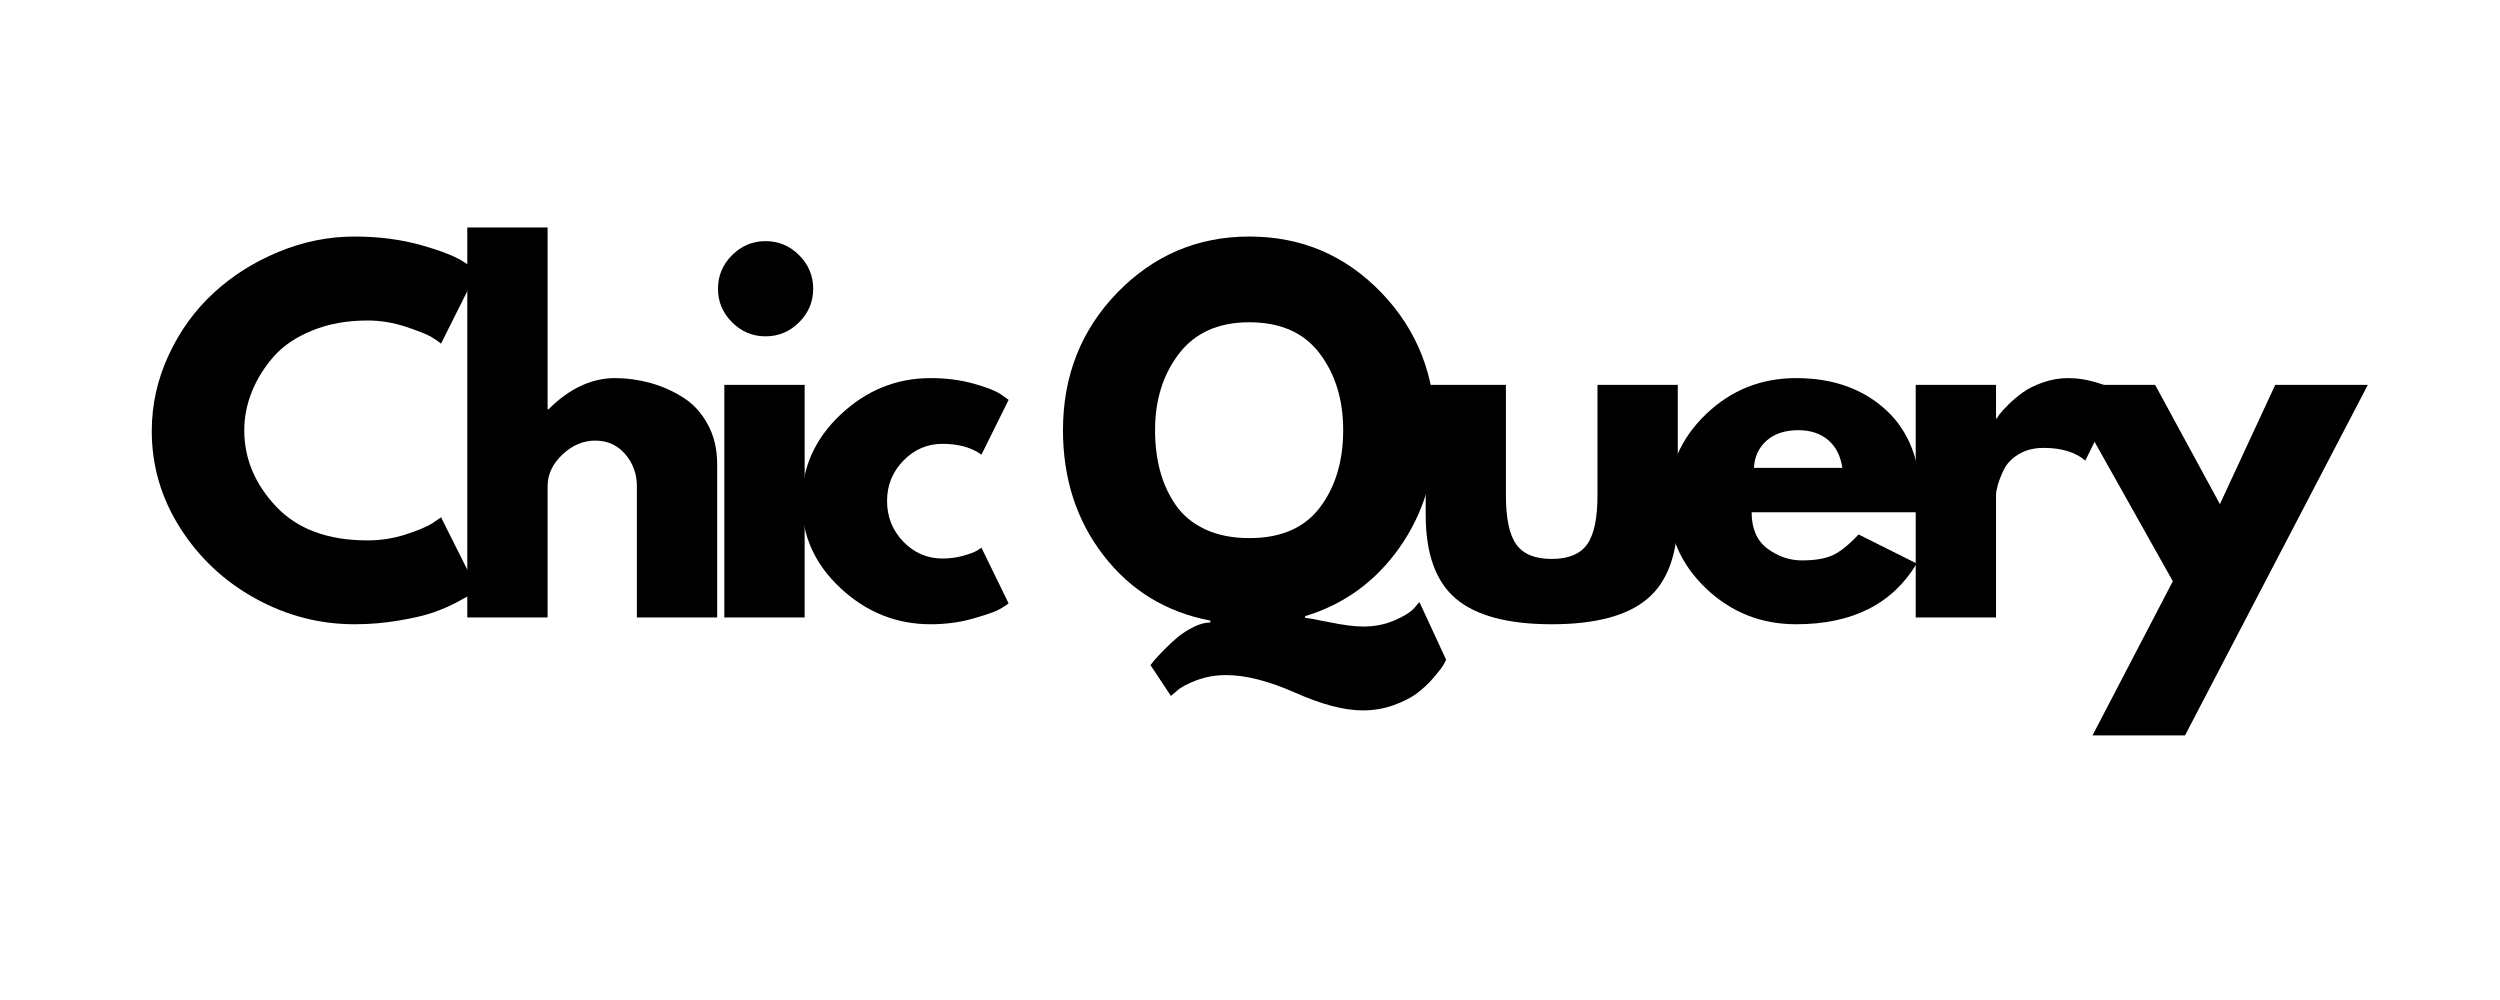
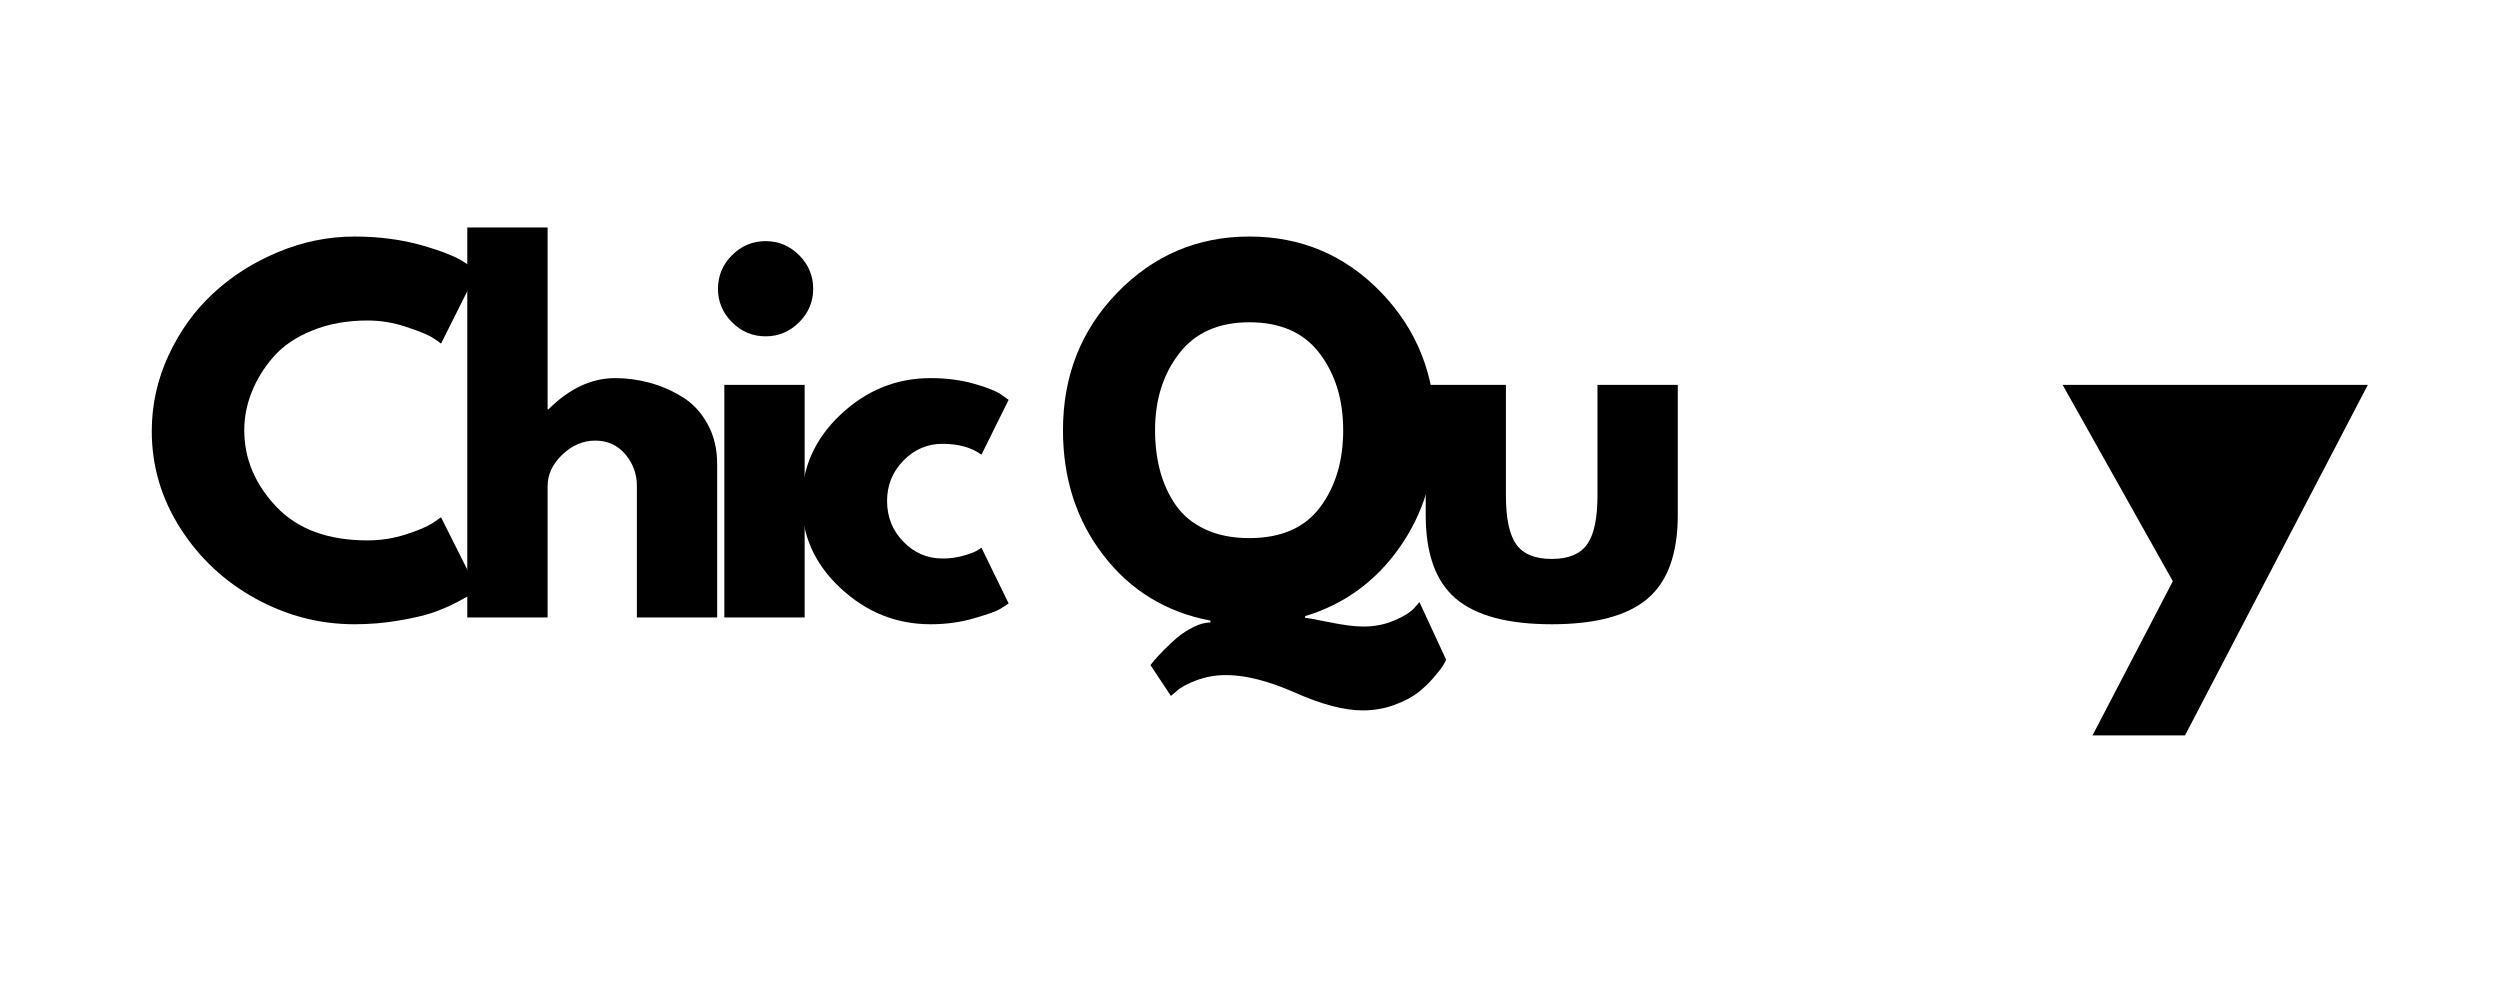
<svg xmlns="http://www.w3.org/2000/svg" width="500" zoomAndPan="magnify" viewBox="0 0 375 150" height="200" preserveAspectRatio="xMidYMid meet" version="1.0">
  <defs>
    <g />
  </defs>
  <g fill="#000000" fill-opacity="1">
    <g transform="translate(21.202, 92.622)">
      <g>
        <path d="M 33.938 -11.562 C 35.883 -11.562 37.773 -11.852 39.609 -12.438 C 41.453 -13.031 42.805 -13.598 43.672 -14.141 L 44.953 -15.031 L 50.406 -4.156 C 50.219 -4.008 49.961 -3.82 49.641 -3.594 C 49.328 -3.375 48.594 -2.957 47.438 -2.344 C 46.281 -1.727 45.047 -1.191 43.734 -0.734 C 42.422 -0.285 40.695 0.113 38.562 0.469 C 36.438 0.832 34.238 1.016 31.969 1.016 C 26.75 1.016 21.805 -0.266 17.141 -2.828 C 12.473 -5.391 8.707 -8.91 5.844 -13.391 C 2.988 -17.879 1.562 -22.734 1.562 -27.953 C 1.562 -31.898 2.398 -35.688 4.078 -39.312 C 5.754 -42.938 7.988 -46.039 10.781 -48.625 C 13.57 -51.219 16.828 -53.285 20.547 -54.828 C 24.266 -56.367 28.07 -57.141 31.969 -57.141 C 35.594 -57.141 38.938 -56.707 42 -55.844 C 45.062 -54.977 47.227 -54.113 48.5 -53.25 L 50.406 -51.969 L 44.953 -41.078 C 44.641 -41.348 44.164 -41.676 43.531 -42.062 C 42.895 -42.445 41.625 -42.957 39.719 -43.594 C 37.812 -44.227 35.883 -44.547 33.938 -44.547 C 30.852 -44.547 28.086 -44.047 25.641 -43.047 C 23.191 -42.055 21.254 -40.742 19.828 -39.109 C 18.398 -37.473 17.312 -35.711 16.562 -33.828 C 15.812 -31.953 15.438 -30.039 15.438 -28.094 C 15.438 -23.832 17.035 -20.008 20.234 -16.625 C 23.43 -13.25 28 -11.562 33.938 -11.562 Z M 33.938 -11.562 " />
      </g>
    </g>
  </g>
  <g fill="#000000" fill-opacity="1">
    <g transform="translate(66.015, 92.622)">
      <g>
        <path d="M 4.078 0 L 4.078 -58.5 L 16.125 -58.5 L 16.125 -31.219 L 16.25 -31.219 C 19.383 -34.344 22.719 -35.906 26.25 -35.906 C 27.977 -35.906 29.691 -35.676 31.391 -35.219 C 33.086 -34.77 34.719 -34.066 36.281 -33.109 C 37.852 -32.16 39.125 -30.812 40.094 -29.062 C 41.07 -27.32 41.562 -25.297 41.562 -22.984 L 41.562 0 L 29.516 0 L 29.516 -19.719 C 29.516 -21.531 28.938 -23.117 27.781 -24.484 C 26.625 -25.848 25.117 -26.531 23.266 -26.531 C 21.453 -26.531 19.805 -25.828 18.328 -24.422 C 16.859 -23.016 16.125 -21.445 16.125 -19.719 L 16.125 0 Z M 4.078 0 " />
      </g>
    </g>
  </g>
  <g fill="#000000" fill-opacity="1">
    <g transform="translate(104.572, 92.622)">
      <g>
        <path d="M 5.234 -54.344 C 6.641 -55.75 8.316 -56.453 10.266 -56.453 C 12.211 -56.453 13.891 -55.75 15.297 -54.344 C 16.703 -52.938 17.406 -51.258 17.406 -49.312 C 17.406 -47.363 16.703 -45.688 15.297 -44.281 C 13.891 -42.875 12.211 -42.172 10.266 -42.172 C 8.316 -42.172 6.641 -42.875 5.234 -44.281 C 3.828 -45.688 3.125 -47.363 3.125 -49.312 C 3.125 -51.258 3.828 -52.938 5.234 -54.344 Z M 4.078 -34.891 L 4.078 0 L 16.125 0 L 16.125 -34.891 Z M 4.078 -34.891 " />
      </g>
    </g>
  </g>
  <g fill="#000000" fill-opacity="1">
    <g transform="translate(118.716, 92.622)">
      <g>
        <path d="M 22.656 -26.047 C 20.383 -26.047 18.43 -25.207 16.797 -23.531 C 15.16 -21.852 14.344 -19.836 14.344 -17.484 C 14.344 -15.078 15.16 -13.035 16.797 -11.359 C 18.43 -9.68 20.383 -8.844 22.656 -8.844 C 23.738 -8.844 24.766 -8.977 25.734 -9.25 C 26.711 -9.52 27.43 -9.789 27.891 -10.062 L 28.5 -10.469 L 32.578 -2.109 C 32.266 -1.879 31.82 -1.594 31.25 -1.25 C 30.688 -0.914 29.395 -0.457 27.375 0.125 C 25.352 0.719 23.188 1.016 20.875 1.016 C 15.75 1.016 11.25 -0.785 7.375 -4.391 C 3.5 -7.992 1.562 -12.312 1.562 -17.344 C 1.562 -22.426 3.5 -26.789 7.375 -30.438 C 11.25 -34.082 15.75 -35.906 20.875 -35.906 C 23.188 -35.906 25.316 -35.633 27.266 -35.094 C 29.223 -34.551 30.609 -34.008 31.422 -33.469 L 32.578 -32.641 L 28.5 -24.422 C 27 -25.504 25.051 -26.047 22.656 -26.047 Z M 22.656 -26.047 " />
      </g>
    </g>
  </g>
  <g fill="#000000" fill-opacity="1">
    <g transform="translate(145.712, 92.622)">
      <g />
    </g>
  </g>
  <g fill="#000000" fill-opacity="1">
    <g transform="translate(157.884, 92.622)">
      <g>
        <path d="M 17.75 11.766 L 14.688 7.141 C 14.82 6.961 15.004 6.734 15.234 6.453 C 15.461 6.18 15.938 5.672 16.656 4.922 C 17.383 4.18 18.086 3.523 18.766 2.953 C 19.453 2.391 20.25 1.879 21.156 1.422 C 22.062 0.973 22.898 0.75 23.672 0.75 L 23.672 0.469 C 17.047 -0.789 11.703 -4.051 7.641 -9.312 C 3.586 -14.57 1.562 -20.832 1.562 -28.094 C 1.562 -36.25 4.281 -43.129 9.719 -48.734 C 15.164 -54.336 21.766 -57.141 29.516 -57.141 C 37.316 -57.141 43.914 -54.336 49.312 -48.734 C 54.707 -43.129 57.406 -36.25 57.406 -28.094 C 57.406 -21.426 55.613 -15.551 52.031 -10.469 C 48.445 -5.395 43.734 -1.973 37.891 -0.203 L 37.891 0.062 C 38.16 0.062 39.359 0.273 41.484 0.703 C 43.617 1.141 45.32 1.359 46.594 1.359 C 48.312 1.359 49.875 1.051 51.281 0.438 C 52.688 -0.164 53.66 -0.766 54.203 -1.359 L 55.031 -2.312 L 59.031 6.328 C 58.945 6.555 58.801 6.836 58.594 7.172 C 58.395 7.516 57.93 8.113 57.203 8.969 C 56.473 9.832 55.664 10.602 54.781 11.281 C 53.895 11.969 52.719 12.582 51.25 13.125 C 49.781 13.664 48.203 13.938 46.516 13.938 C 43.754 13.938 40.379 13.051 36.391 11.281 C 32.398 9.52 28.953 8.641 26.047 8.641 C 24.461 8.641 22.977 8.898 21.594 9.422 C 20.207 9.941 19.223 10.473 18.641 11.016 Z M 15.375 -28.094 C 15.375 -25.914 15.625 -23.883 16.125 -22 C 16.625 -20.125 17.406 -18.414 18.469 -16.875 C 19.531 -15.332 21 -14.117 22.875 -13.234 C 24.758 -12.348 26.973 -11.906 29.516 -11.906 C 34.273 -11.906 37.812 -13.445 40.125 -16.531 C 42.438 -19.613 43.594 -23.469 43.594 -28.094 C 43.594 -32.664 42.414 -36.504 40.062 -39.609 C 37.707 -42.723 34.191 -44.281 29.516 -44.281 C 24.891 -44.281 21.375 -42.711 18.969 -39.578 C 16.57 -36.453 15.375 -32.625 15.375 -28.094 Z M 15.375 -28.094 " />
      </g>
    </g>
  </g>
  <g fill="#000000" fill-opacity="1">
    <g transform="translate(210.449, 92.622)">
      <g>
        <path d="M 15.438 -34.891 L 15.438 -18.297 C 15.438 -14.848 15.957 -12.398 17 -10.953 C 18.039 -9.504 19.805 -8.781 22.297 -8.781 C 24.797 -8.781 26.566 -9.504 27.609 -10.953 C 28.648 -12.398 29.172 -14.848 29.172 -18.297 L 29.172 -34.891 L 41.219 -34.891 L 41.219 -15.375 C 41.219 -9.57 39.707 -5.391 36.688 -2.828 C 33.676 -0.266 28.883 1.016 22.312 1.016 C 15.738 1.016 10.941 -0.266 7.922 -2.828 C 4.91 -5.391 3.406 -9.57 3.406 -15.375 L 3.406 -34.891 Z M 15.438 -34.891 " />
      </g>
    </g>
  </g>
  <g fill="#000000" fill-opacity="1">
    <g transform="translate(248.666, 92.622)">
      <g>
-         <path d="M 39.375 -15.781 L 14.078 -15.781 C 14.078 -13.332 14.867 -11.516 16.453 -10.328 C 18.047 -9.148 19.77 -8.562 21.625 -8.562 C 23.57 -8.562 25.113 -8.82 26.25 -9.344 C 27.383 -9.875 28.676 -10.91 30.125 -12.453 L 38.844 -8.094 C 35.207 -2.02 29.176 1.016 20.75 1.016 C 15.488 1.016 10.973 -0.785 7.203 -4.391 C 3.441 -7.992 1.562 -12.332 1.562 -17.406 C 1.562 -22.488 3.441 -26.844 7.203 -30.469 C 10.973 -34.094 15.488 -35.906 20.75 -35.906 C 26.281 -35.906 30.781 -34.305 34.25 -31.109 C 37.719 -27.922 39.453 -23.352 39.453 -17.406 C 39.453 -16.594 39.426 -16.051 39.375 -15.781 Z M 14.422 -22.438 L 27.688 -22.438 C 27.414 -24.258 26.703 -25.656 25.547 -26.625 C 24.391 -27.602 22.898 -28.094 21.078 -28.094 C 19.086 -28.094 17.504 -27.57 16.328 -26.531 C 15.148 -25.488 14.516 -24.125 14.422 -22.438 Z M 14.422 -22.438 " />
-       </g>
+         </g>
    </g>
  </g>
  <g fill="#000000" fill-opacity="1">
    <g transform="translate(283.279, 92.622)">
      <g>
-         <path d="M 4.078 0 L 4.078 -34.891 L 16.125 -34.891 L 16.125 -29.859 L 16.25 -29.859 C 16.344 -30.035 16.488 -30.258 16.688 -30.531 C 16.895 -30.812 17.336 -31.289 18.016 -31.969 C 18.703 -32.645 19.43 -33.254 20.203 -33.797 C 20.973 -34.348 21.969 -34.836 23.188 -35.266 C 24.414 -35.691 25.664 -35.906 26.938 -35.906 C 28.25 -35.906 29.539 -35.723 30.812 -35.359 C 32.082 -35.004 33.008 -34.645 33.594 -34.281 L 34.547 -33.734 L 29.516 -23.531 C 28.023 -24.801 25.941 -25.438 23.266 -25.438 C 21.805 -25.438 20.555 -25.117 19.516 -24.484 C 18.473 -23.848 17.734 -23.078 17.297 -22.172 C 16.867 -21.266 16.566 -20.492 16.391 -19.859 C 16.211 -19.223 16.125 -18.723 16.125 -18.359 L 16.125 0 Z M 4.078 0 " />
-       </g>
+         </g>
    </g>
  </g>
  <g fill="#000000" fill-opacity="1">
    <g transform="translate(310.752, 92.622)">
      <g>
-         <path d="M 30.531 -34.891 L 44.422 -34.891 L 17 17.688 L 3.125 17.688 L 15.172 -5.438 L -1.359 -34.891 L 12.516 -34.891 L 22.234 -17 Z M 30.531 -34.891 " />
+         <path d="M 30.531 -34.891 L 44.422 -34.891 L 17 17.688 L 3.125 17.688 L 15.172 -5.438 L -1.359 -34.891 L 12.516 -34.891 Z M 30.531 -34.891 " />
      </g>
    </g>
  </g>
</svg>